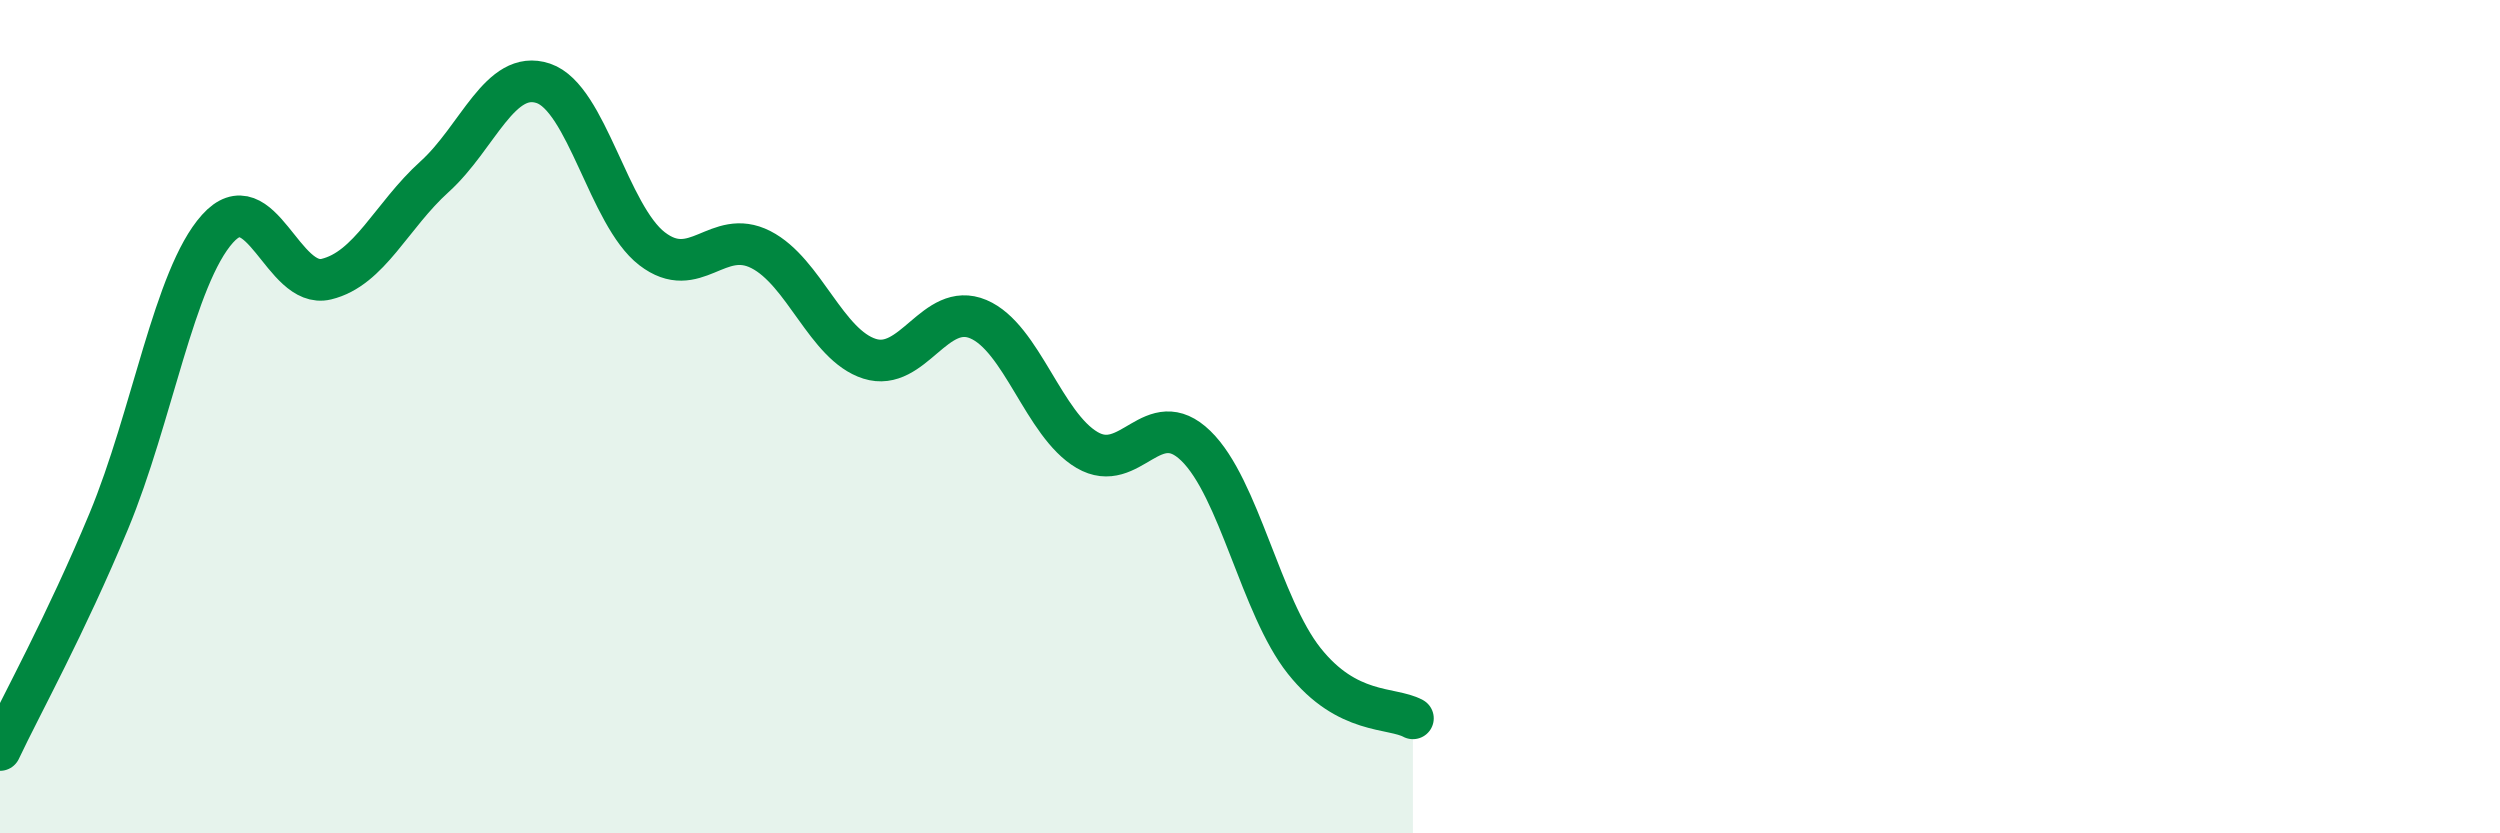
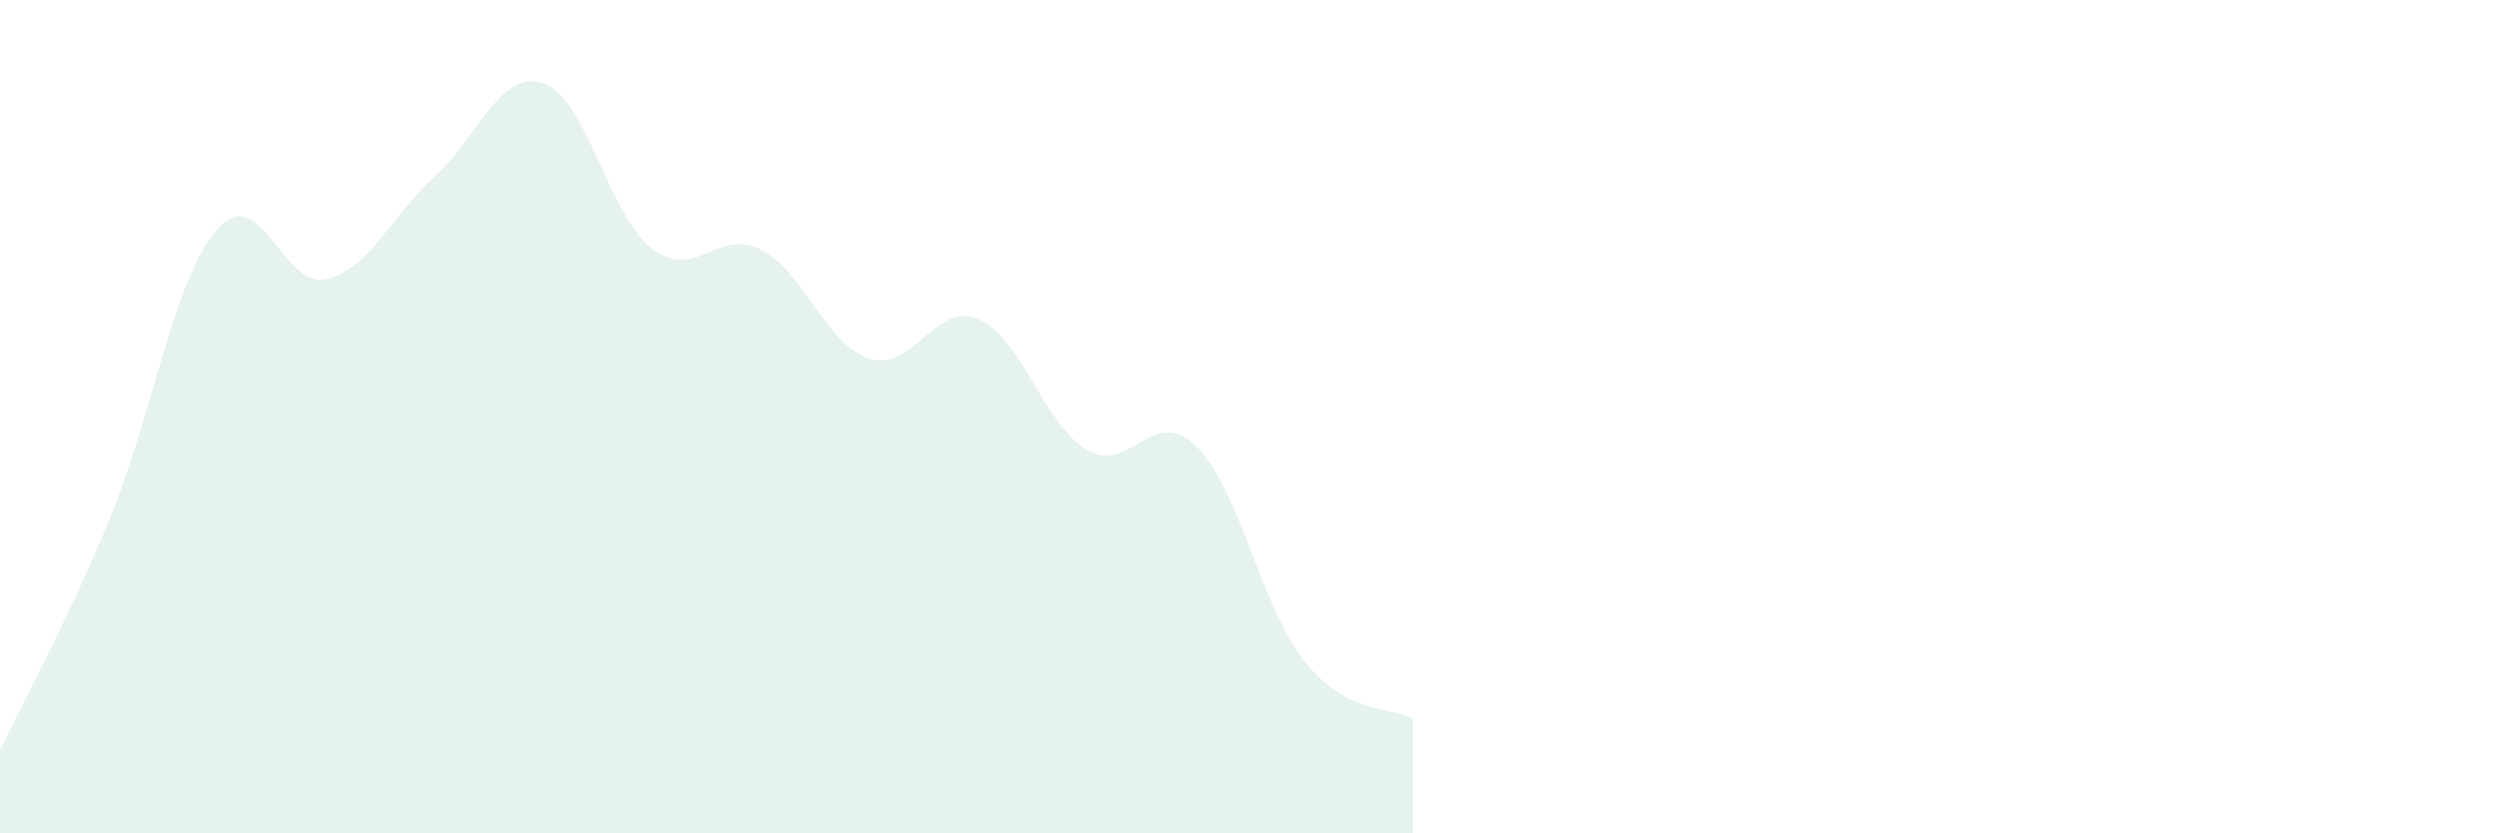
<svg xmlns="http://www.w3.org/2000/svg" width="60" height="20" viewBox="0 0 60 20">
  <path d="M 0,18 C 0.52,16.9 1.57,15.01 2.61,12.51 C 3.65,10.01 4.18,6.65 5.22,5.49 C 6.26,4.33 6.79,6.95 7.83,6.7 C 8.87,6.45 9.39,5.18 10.43,4.24 C 11.47,3.3 12,1.65 13.04,2 C 14.08,2.35 14.61,5.17 15.65,5.97 C 16.69,6.77 17.22,5.46 18.26,5.99 C 19.3,6.52 19.83,8.28 20.87,8.61 C 21.91,8.94 22.44,7.22 23.48,7.66 C 24.52,8.1 25.05,10.19 26.09,10.8 C 27.13,11.41 27.66,9.69 28.7,10.7 C 29.74,11.71 30.26,14.55 31.3,15.86 C 32.34,17.17 33.39,16.96 33.91,17.24L33.91 20L0 20Z" fill="#008740" opacity="0.1" stroke-linecap="round" stroke-linejoin="round" />
-   <path d="M 0,18 C 0.52,16.9 1.57,15.01 2.61,12.51 C 3.65,10.01 4.18,6.65 5.22,5.49 C 6.26,4.33 6.79,6.95 7.83,6.7 C 8.87,6.45 9.39,5.18 10.43,4.24 C 11.47,3.3 12,1.65 13.04,2 C 14.08,2.35 14.61,5.17 15.65,5.97 C 16.69,6.77 17.22,5.46 18.26,5.99 C 19.3,6.52 19.83,8.28 20.87,8.61 C 21.91,8.94 22.44,7.22 23.48,7.66 C 24.52,8.1 25.05,10.19 26.09,10.8 C 27.13,11.41 27.66,9.69 28.7,10.7 C 29.74,11.71 30.26,14.55 31.3,15.86 C 32.34,17.17 33.39,16.96 33.91,17.24" stroke="#008740" stroke-width="1" fill="none" stroke-linecap="round" stroke-linejoin="round" />
</svg>